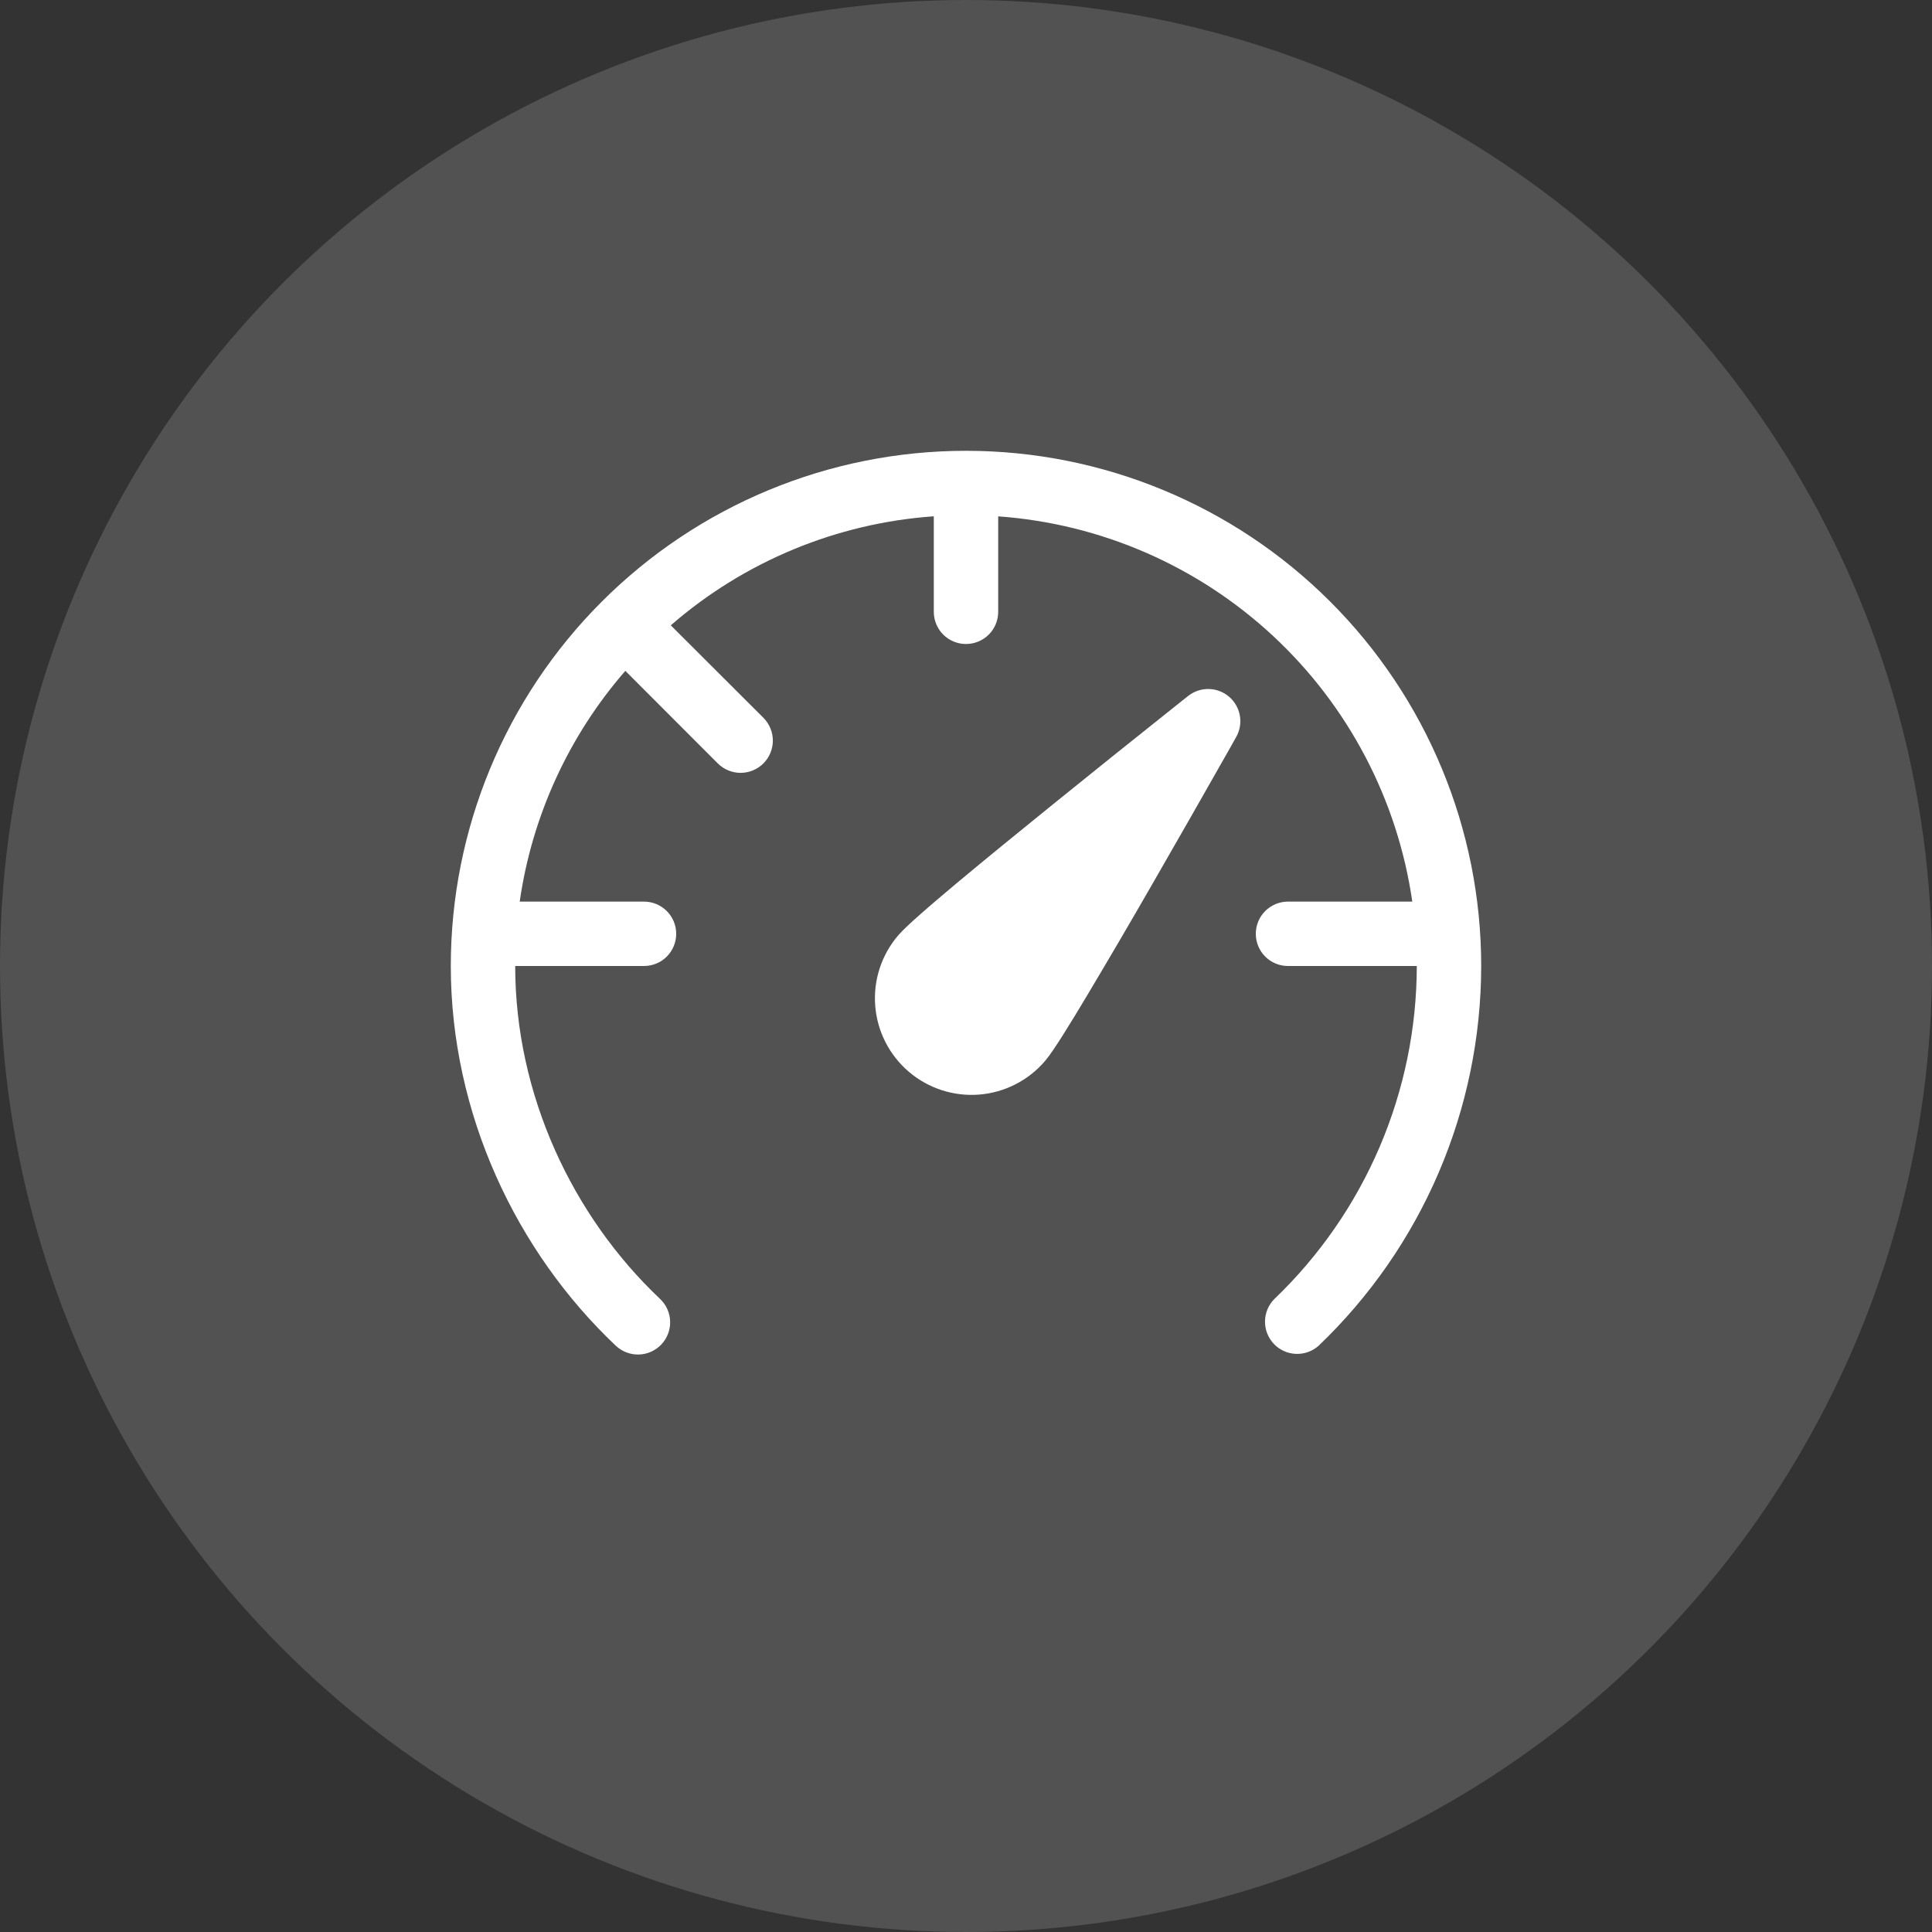
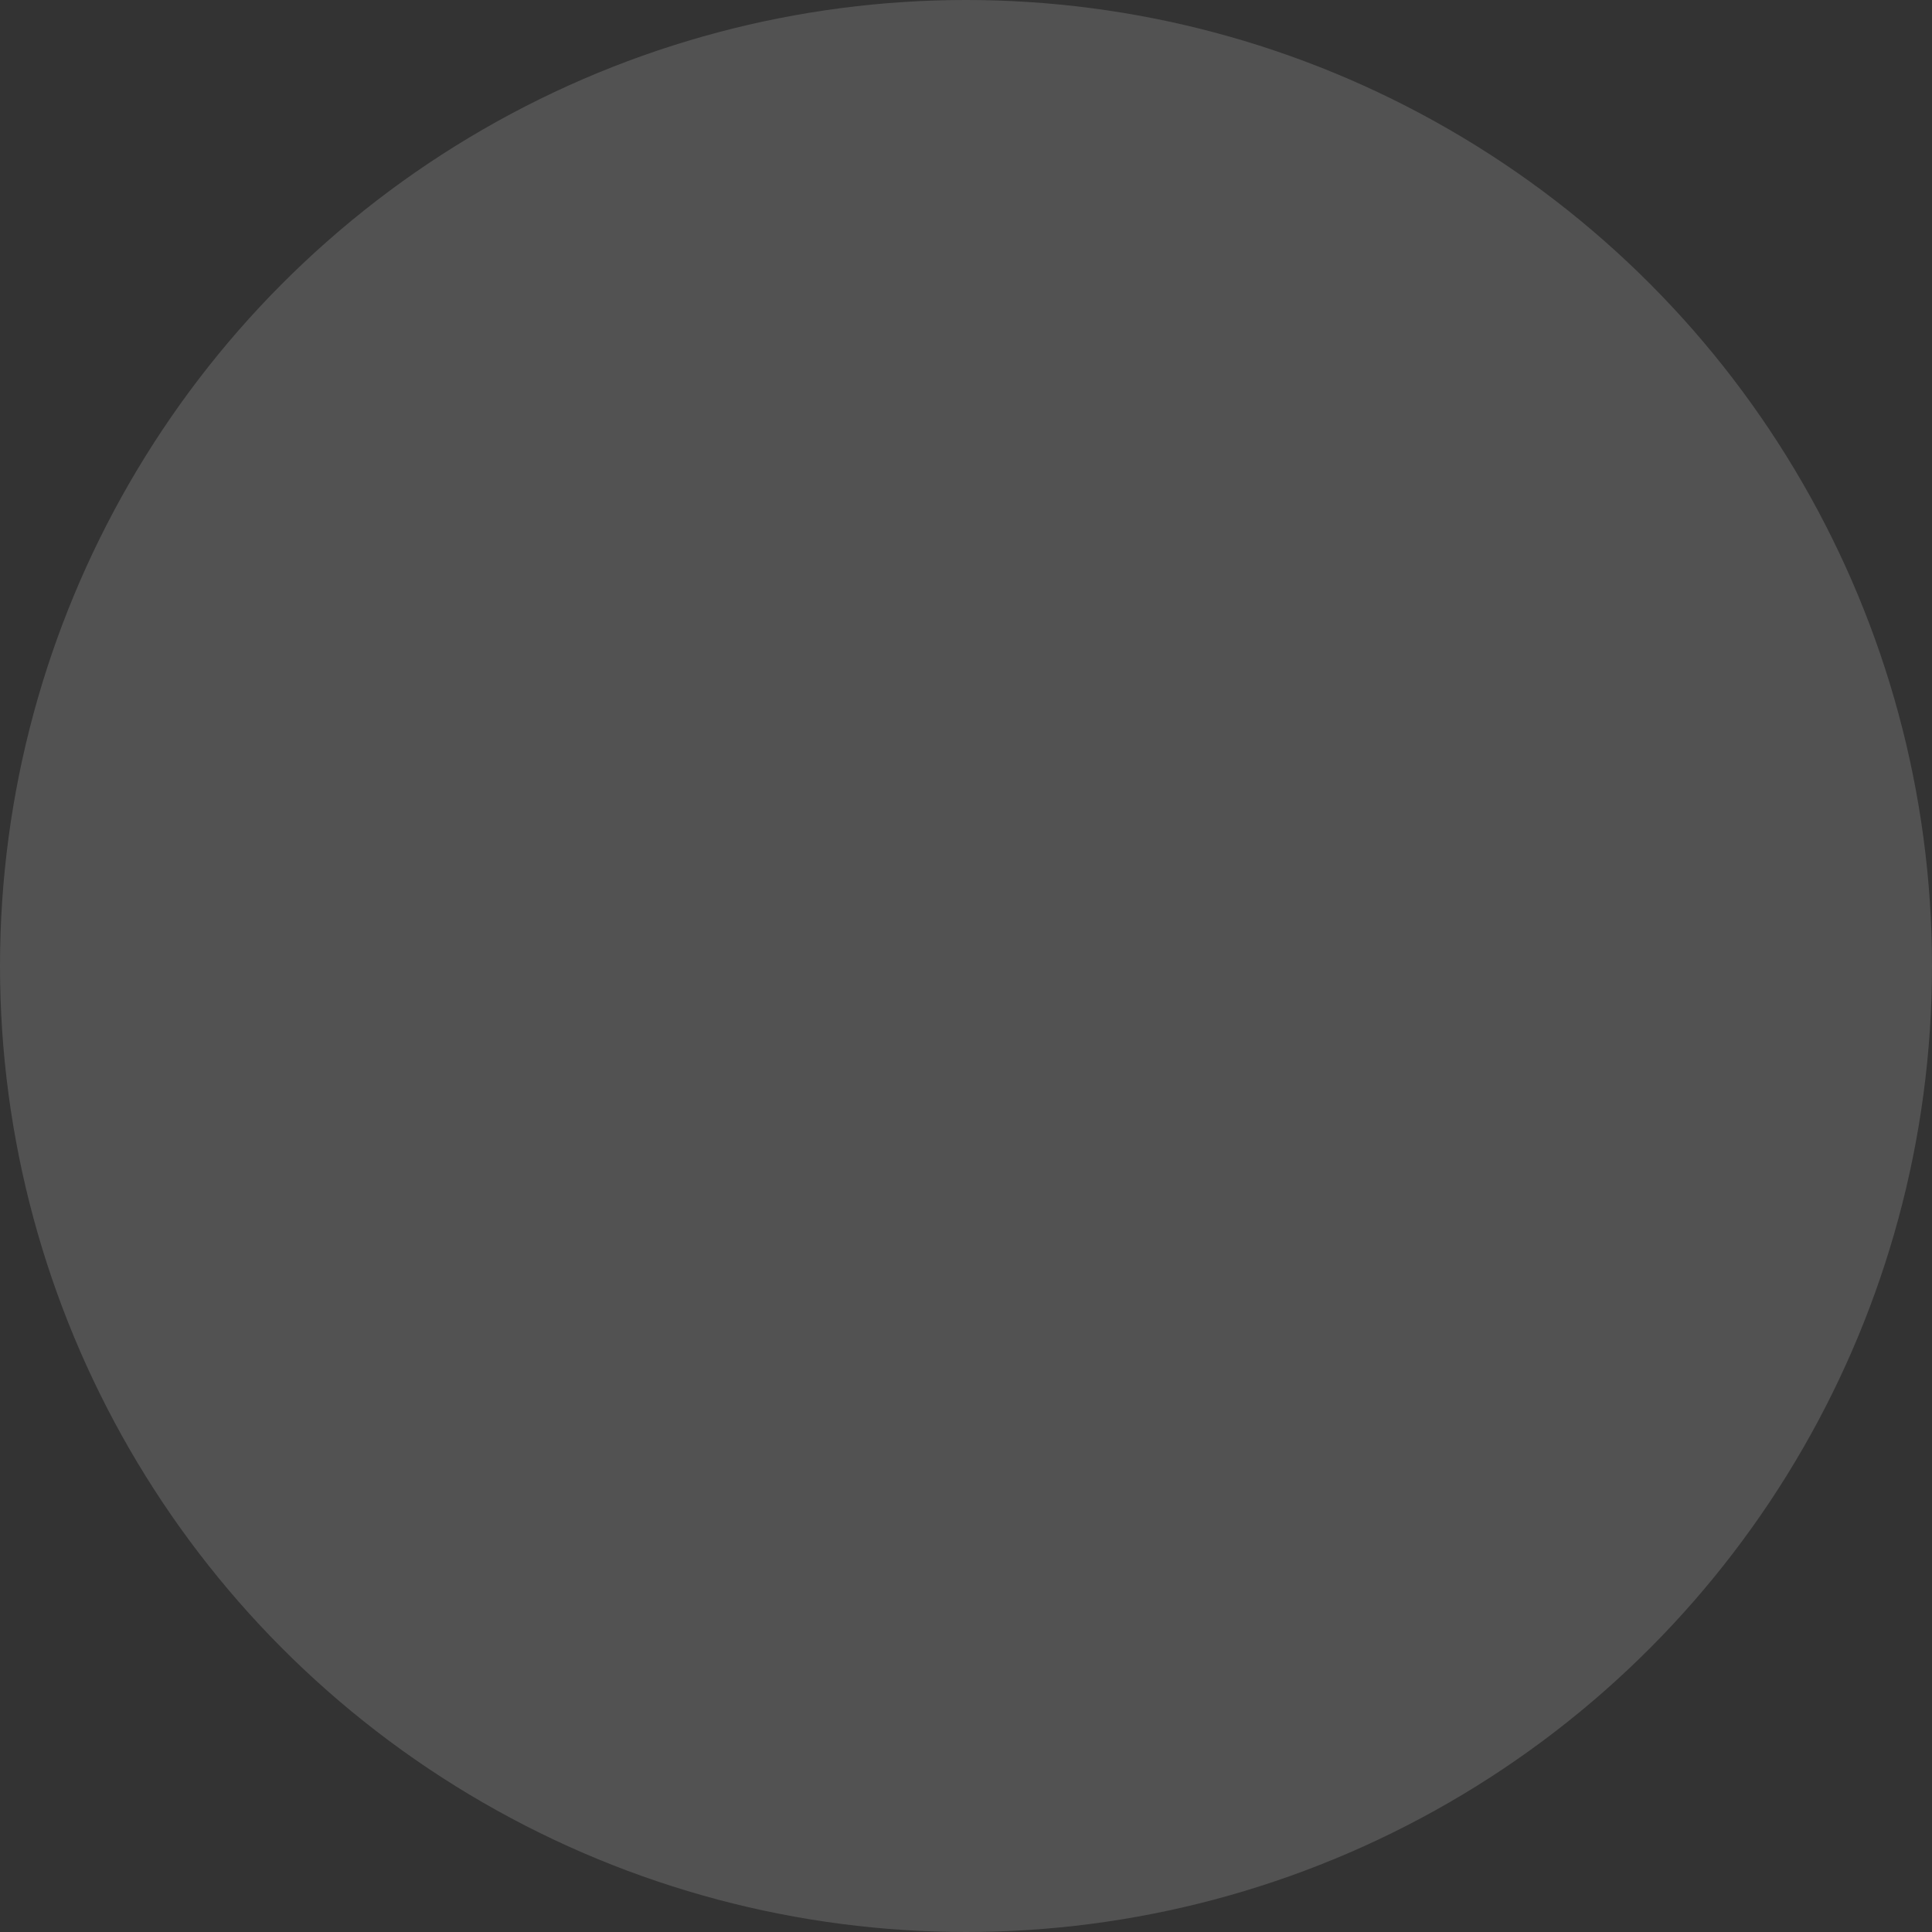
<svg xmlns="http://www.w3.org/2000/svg" width="72" height="72" viewBox="0 0 72 72" fill="none">
  <rect x="0" y="0" width="72" height="72" fill="#333333" stroke="none" />
  <circle cx="36" cy="36" r="36" fill="#CECECE" fill-opacity="0.2" />
-   <path d="M24.998 23.304C27.738 20.922 31.178 19.496 34.8 19.241V22.8C34.8 23.118 34.926 23.424 35.151 23.649C35.377 23.874 35.682 24 36 24C36.318 24 36.623 23.874 36.849 23.649C37.074 23.424 37.2 23.118 37.2 22.8V19.243C41.024 19.517 44.639 21.091 47.446 23.702C50.253 26.313 52.083 29.806 52.632 33.6H48C47.682 33.6 47.377 33.727 47.151 33.952C46.926 34.177 46.8 34.482 46.8 34.8C46.8 35.118 46.926 35.423 47.151 35.649C47.377 35.874 47.682 36 48 36H52.8C52.797 38.319 52.326 40.614 51.414 42.746C50.502 44.878 49.168 46.804 47.494 48.408C47.273 48.629 47.147 48.927 47.143 49.239C47.138 49.551 47.256 49.853 47.47 50.08C47.684 50.307 47.978 50.441 48.29 50.455C48.602 50.469 48.907 50.36 49.14 50.153C51.053 48.325 52.576 46.128 53.617 43.696C54.659 41.264 55.197 38.646 55.2 36C55.2 30.908 53.177 26.024 49.577 22.424C45.976 18.823 41.092 16.8 36 16.8C30.908 16.8 26.024 18.823 22.424 22.424C18.823 26.024 16.8 30.908 16.8 36C16.8 41.508 19.248 46.656 22.951 50.153C23.066 50.261 23.201 50.345 23.348 50.401C23.495 50.457 23.652 50.484 23.81 50.479C23.968 50.474 24.123 50.439 24.267 50.374C24.41 50.309 24.54 50.217 24.648 50.102C24.756 49.988 24.841 49.853 24.896 49.706C24.953 49.558 24.979 49.401 24.974 49.244C24.97 49.086 24.934 48.931 24.869 48.787C24.805 48.643 24.712 48.514 24.598 48.406C21.348 45.336 19.2 40.807 19.2 36H24C24.318 36 24.623 35.874 24.849 35.649C25.074 35.423 25.2 35.118 25.2 34.8C25.2 34.482 25.074 34.177 24.849 33.952C24.623 33.727 24.318 33.6 24 33.6H19.368C19.826 30.415 21.192 27.429 23.304 25.001L26.75 28.45C26.976 28.675 27.281 28.802 27.6 28.802C27.919 28.802 28.224 28.675 28.45 28.45C28.675 28.224 28.802 27.919 28.802 27.6C28.802 27.281 28.675 26.976 28.45 26.75L24.998 23.304ZM44.278 25.937C44.496 25.764 44.767 25.672 45.046 25.677C45.324 25.682 45.592 25.784 45.804 25.965C46.016 26.146 46.158 26.395 46.206 26.669C46.254 26.943 46.205 27.226 46.068 27.468L45.804 27.938C44.839 29.643 43.868 31.343 42.89 33.041C42.109 34.399 41.317 35.751 40.514 37.097C40.214 37.603 39.906 38.106 39.593 38.604C39.353 38.981 39.118 39.338 38.945 39.54C38.325 40.266 37.442 40.717 36.49 40.792C35.538 40.867 34.595 40.561 33.869 39.941C33.142 39.321 32.692 38.438 32.617 37.486C32.542 36.534 32.848 35.591 33.468 34.865C33.641 34.663 33.955 34.373 34.291 34.078C34.651 33.758 35.114 33.367 35.635 32.928C36.682 32.054 37.992 30.984 39.269 29.952C40.792 28.72 42.32 27.494 43.853 26.275L44.278 25.937Z" fill="white" />
</svg>